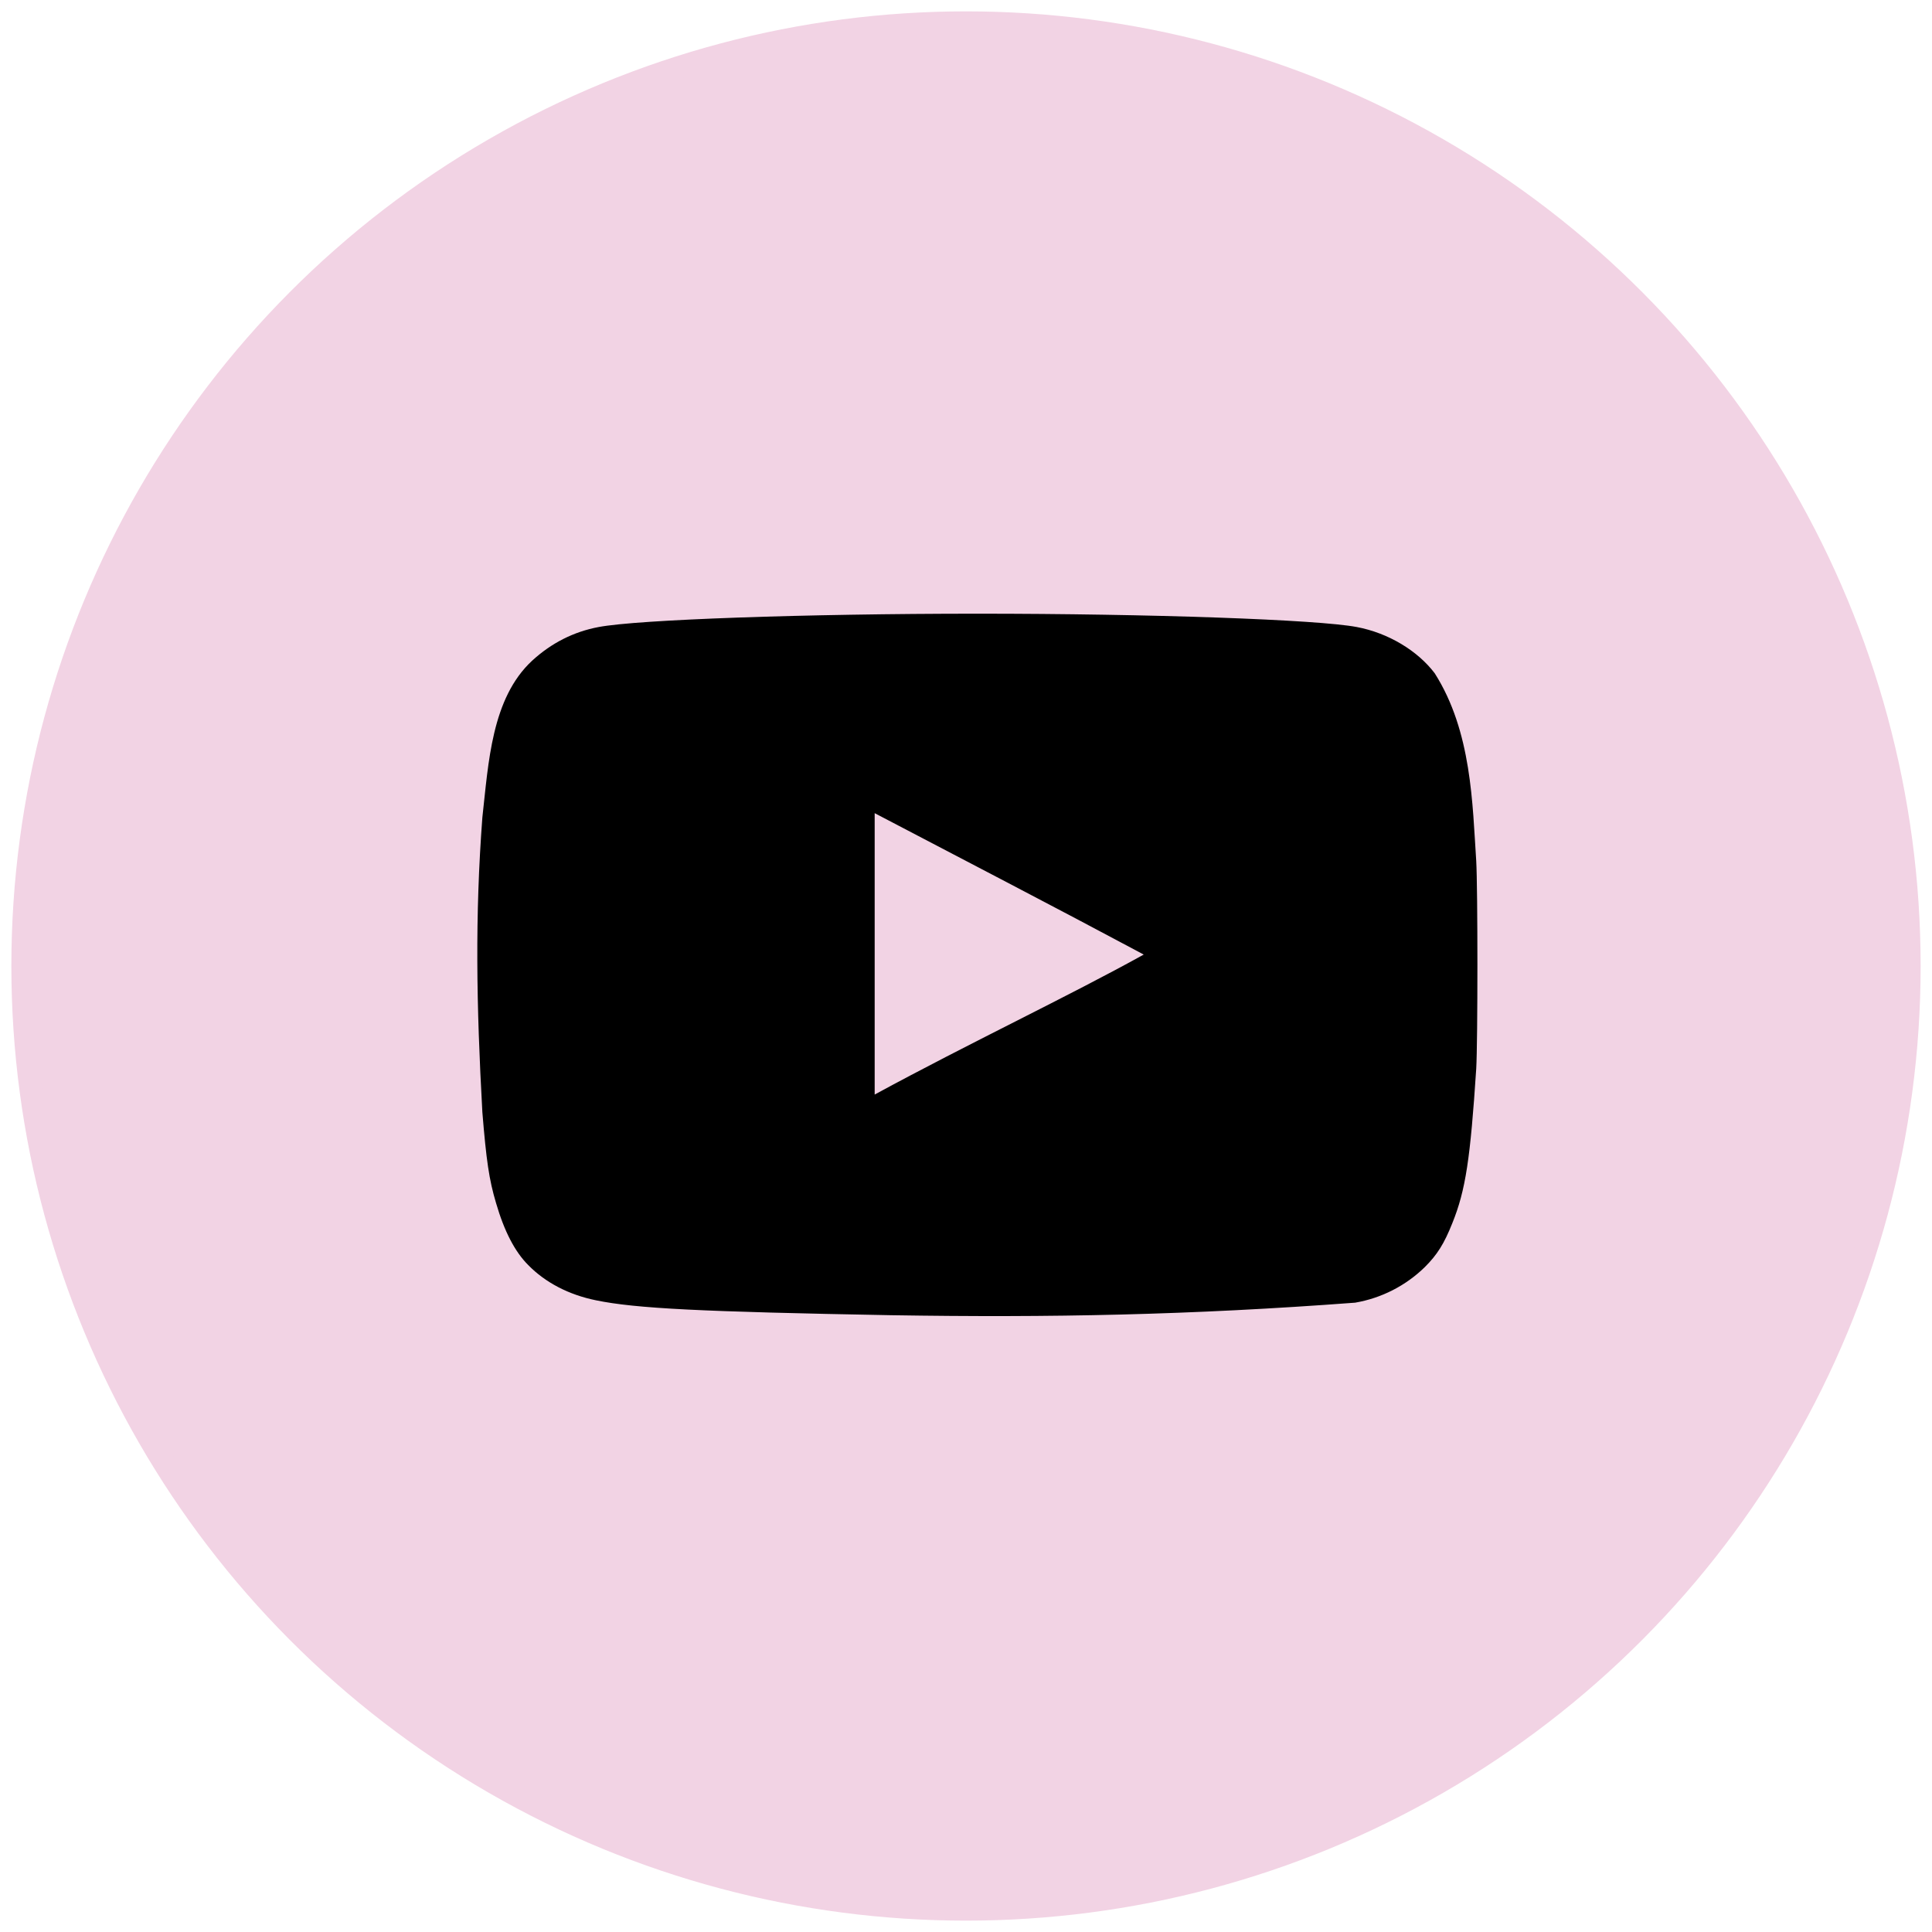
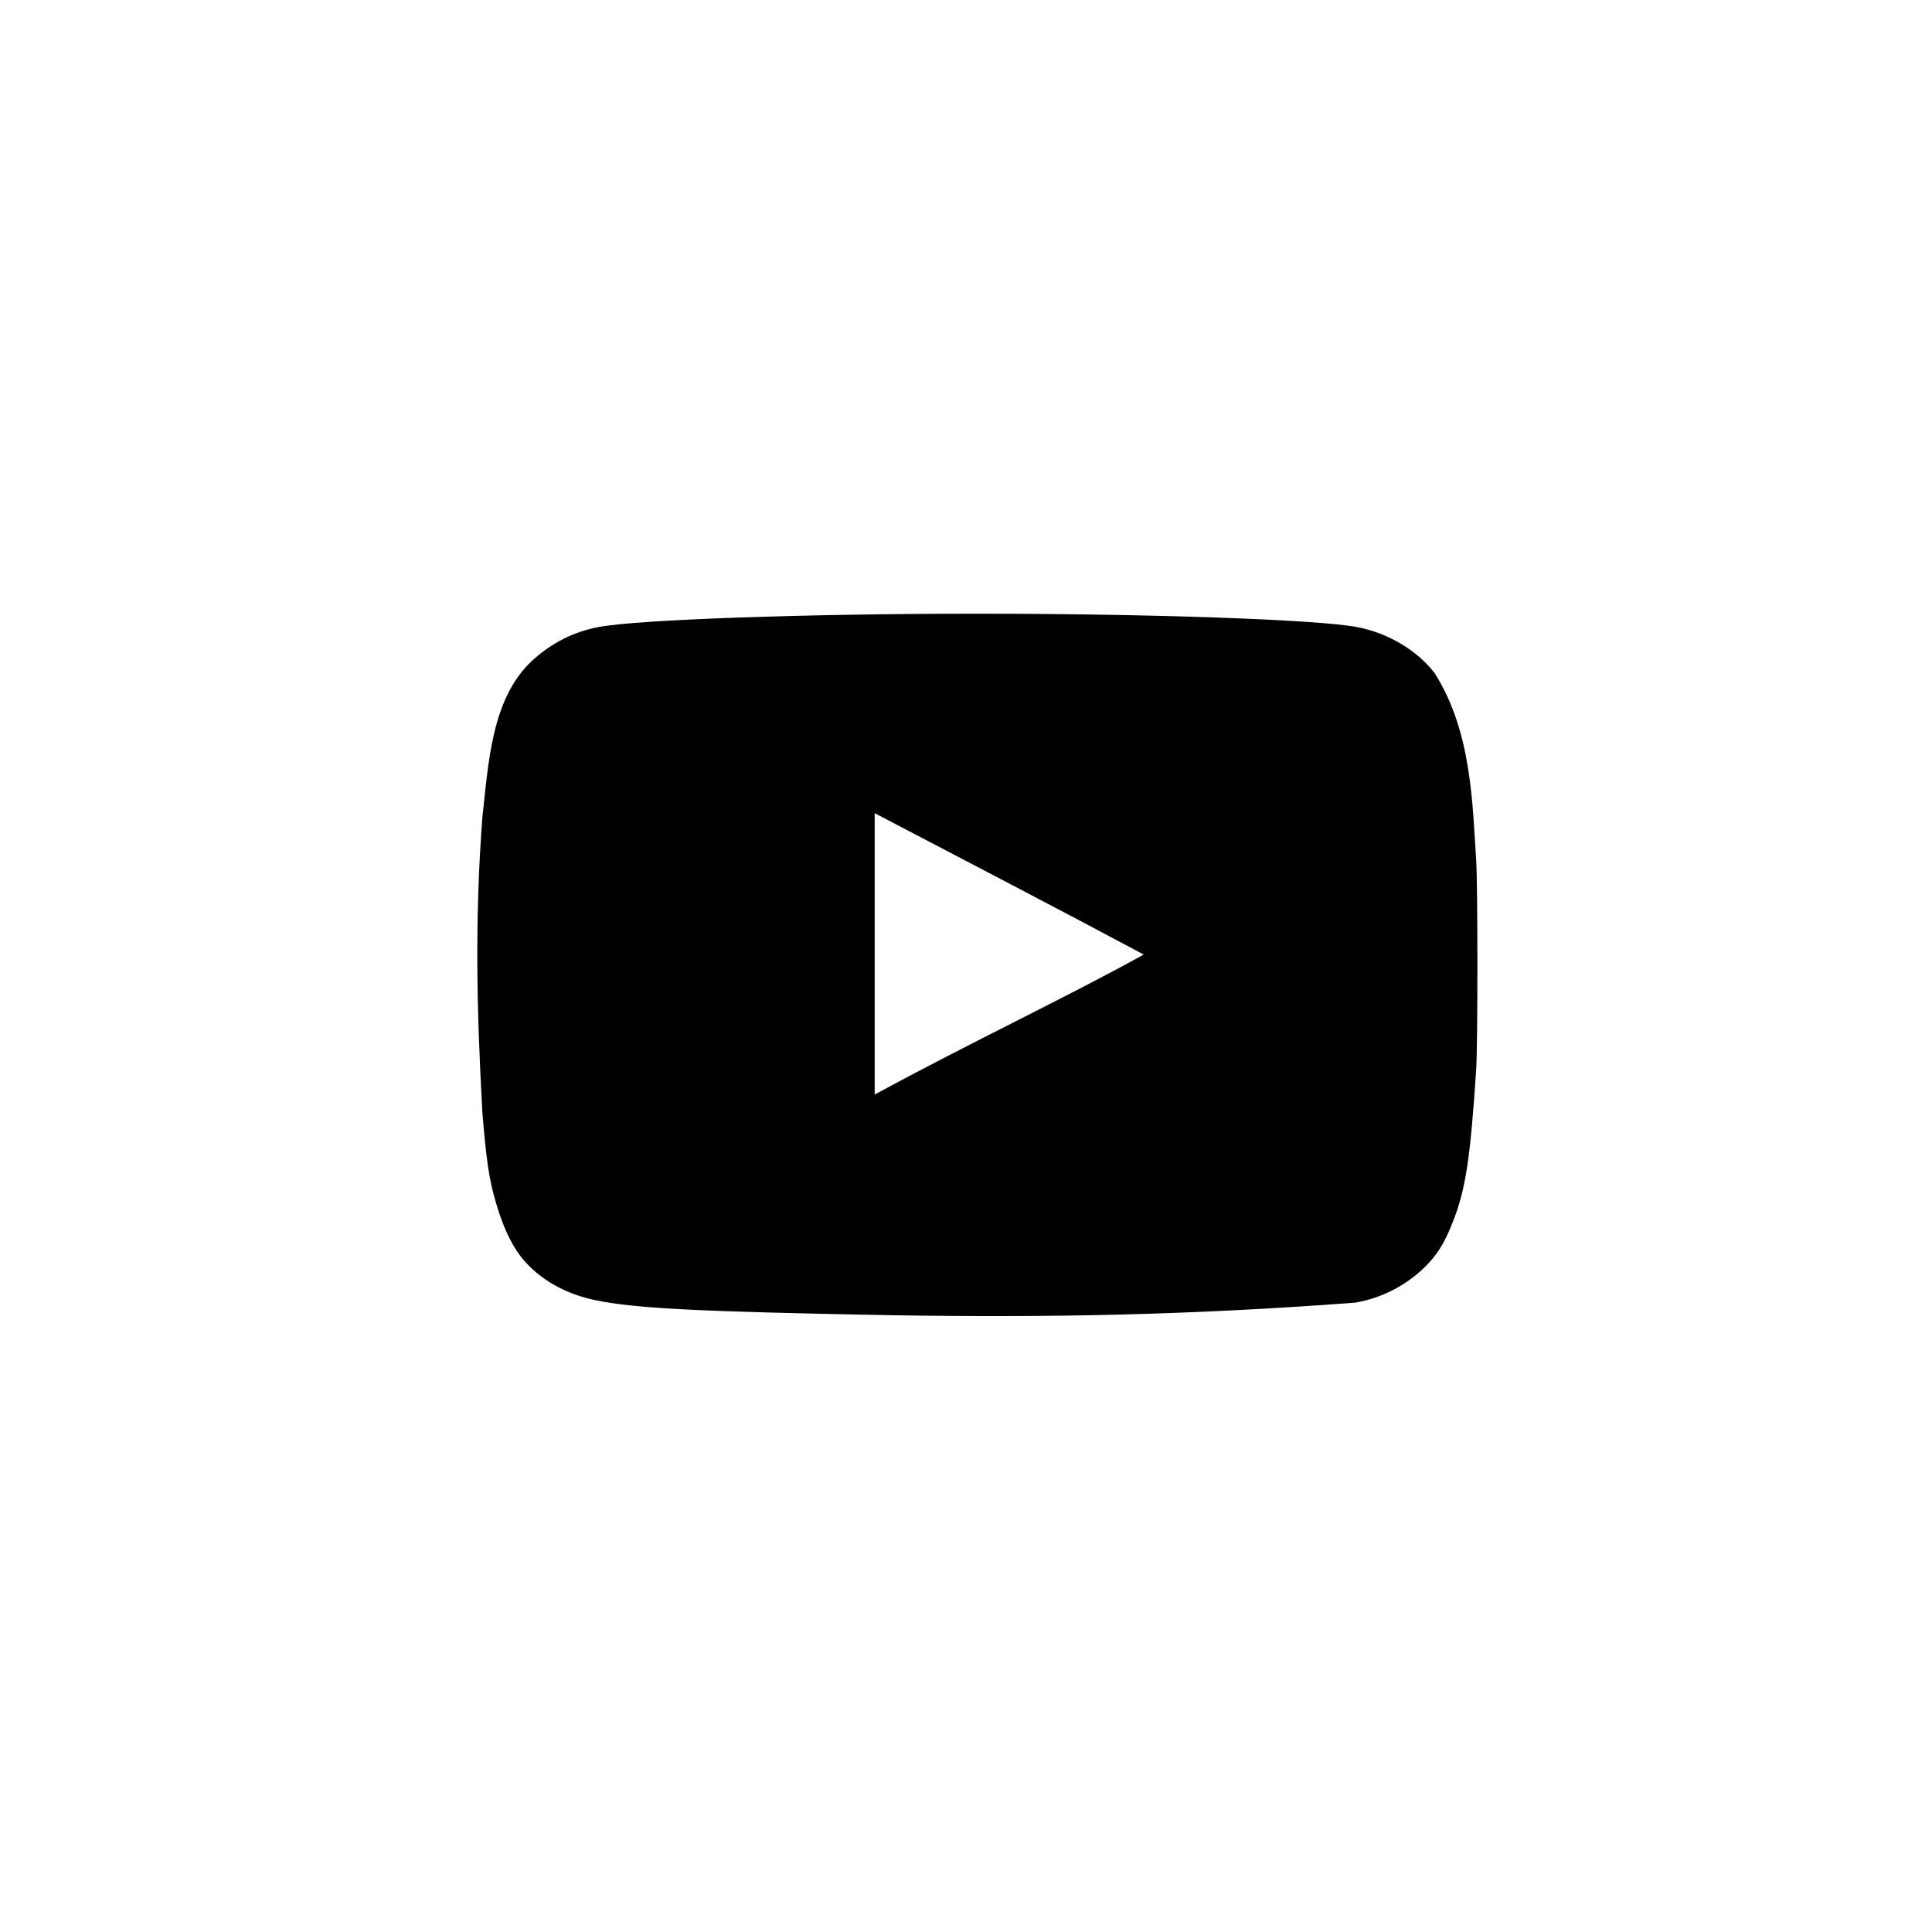
<svg xmlns="http://www.w3.org/2000/svg" height="85" viewBox="0 0 85 85" width="85">
  <g fill="none" fill-rule="evenodd">
-     <circle cx="42.5" cy="42.5" fill="#f2d3e4" r="41.5" stroke="#f2d3e4" />
-     <path d="m18.223 30.864c-8.38-.154-11.242-.293-13.001-.656-1.19-.241-2.224-.776-2.983-1.551-.586-.587-1.052-1.482-1.414-2.725-.31-1.035-.431-1.896-.603-4-.264-4.748-.327-8.629 0-12.967.269-2.395.4-5.238 2.189-6.897.845-.776 1.828-1.276 2.931-1.482 1.724-.327 9.069-.586 16.674-.586 7.587 0 14.949.259 16.674.586 1.379.259 2.672 1.034 3.431 2.034 1.633 2.568 1.661 5.762 1.827 8.26.069 1.19.069 7.949 0 9.139-.258 3.948-.465 5.345-1.051 6.793-.362.914-.672 1.397-1.207 1.931-.84.823-1.911 1.37-3.069 1.569-7.251.545-13.409.664-20.398.552zm11.105-15.863c-4.034-2.156-7.897-4.155-11.846-6.225v12.38c4.155-2.259 8.536-4.328 11.863-6.173z" fill="#000" fill-rule="nonzero" transform="translate(21 27)" />
+     <path d="m18.223 30.864c-8.38-.154-11.242-.293-13.001-.656-1.19-.241-2.224-.776-2.983-1.551-.586-.587-1.052-1.482-1.414-2.725-.31-1.035-.431-1.896-.603-4-.264-4.748-.327-8.629 0-12.967.269-2.395.4-5.238 2.189-6.897.845-.776 1.828-1.276 2.931-1.482 1.724-.327 9.069-.586 16.674-.586 7.587 0 14.949.259 16.674.586 1.379.259 2.672 1.034 3.431 2.034 1.633 2.568 1.661 5.762 1.827 8.26.069 1.19.069 7.949 0 9.139-.258 3.948-.465 5.345-1.051 6.793-.362.914-.672 1.397-1.207 1.931-.84.823-1.911 1.37-3.069 1.569-7.251.545-13.409.664-20.398.552zm11.105-15.863c-4.034-2.156-7.897-4.155-11.846-6.225v12.38c4.155-2.259 8.536-4.328 11.863-6.173" fill="#000" fill-rule="nonzero" transform="translate(21 27)" />
  </g>
</svg>